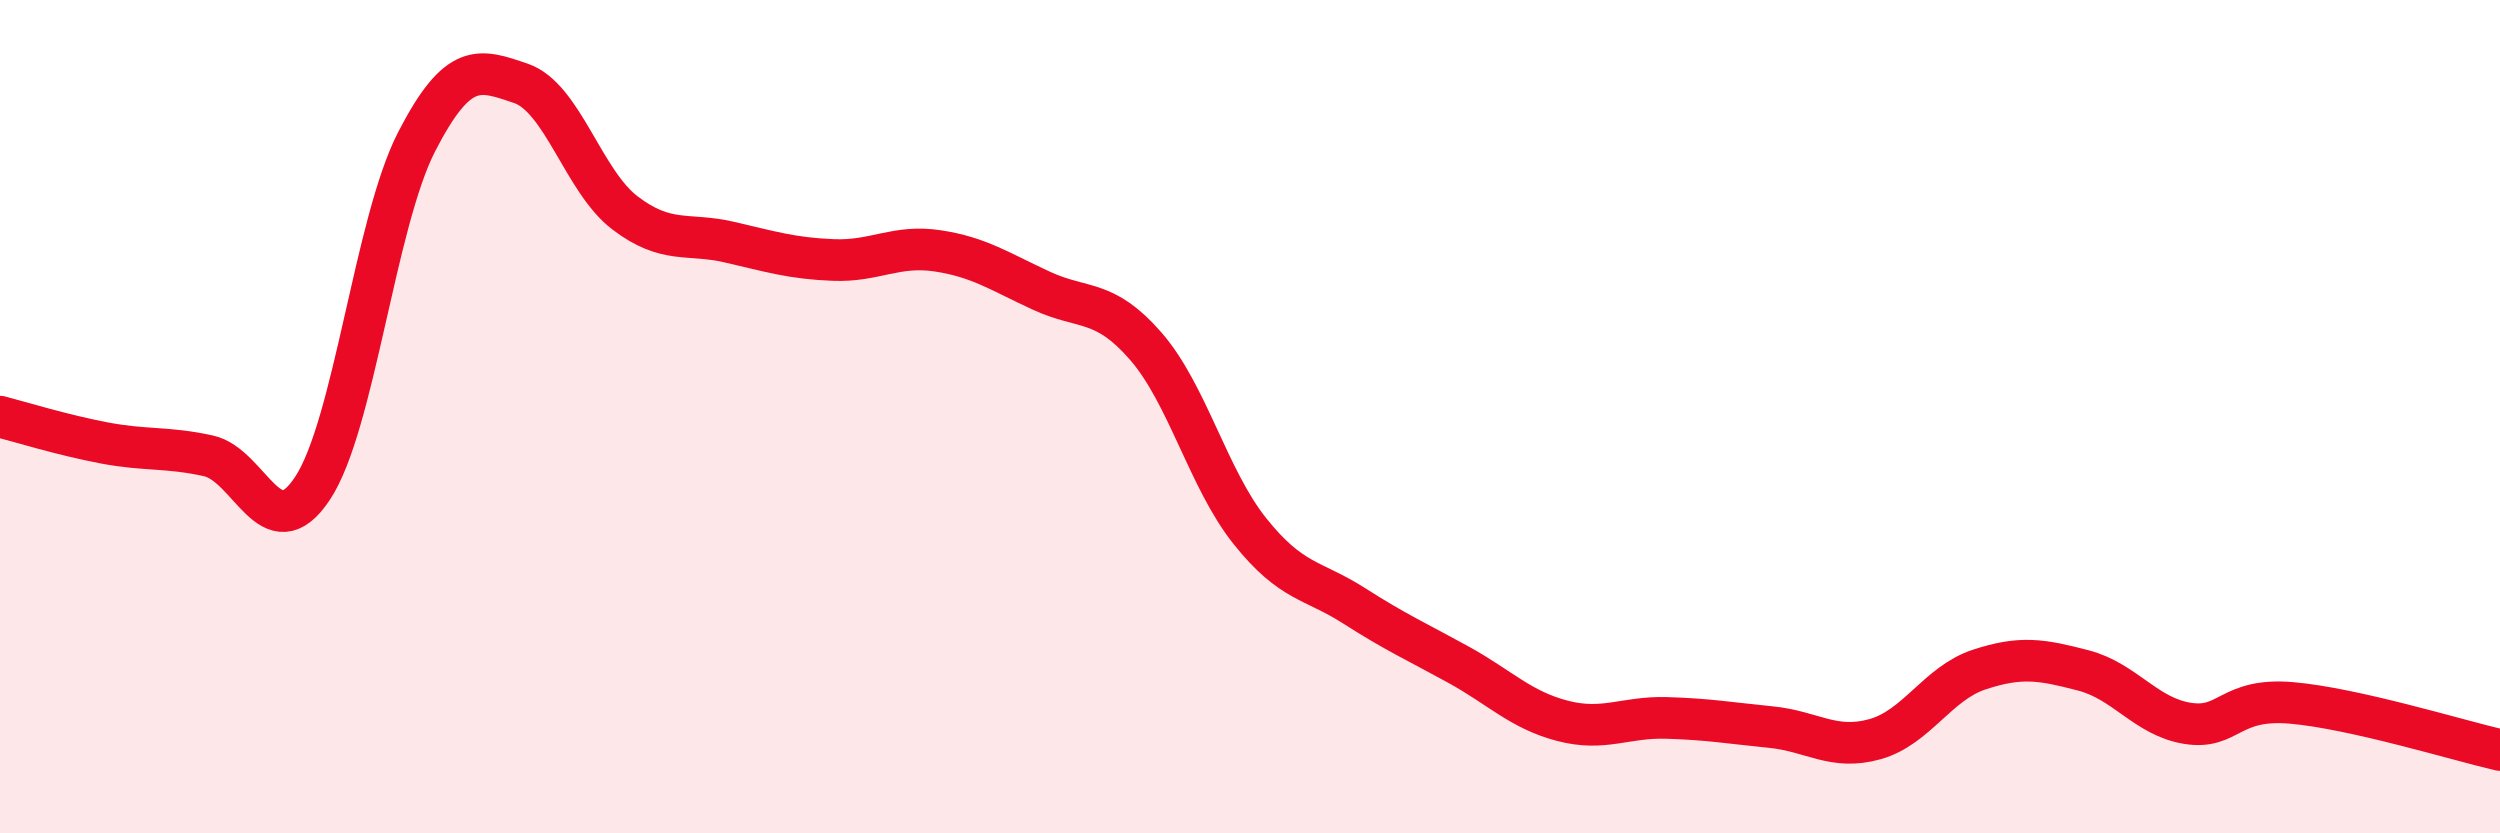
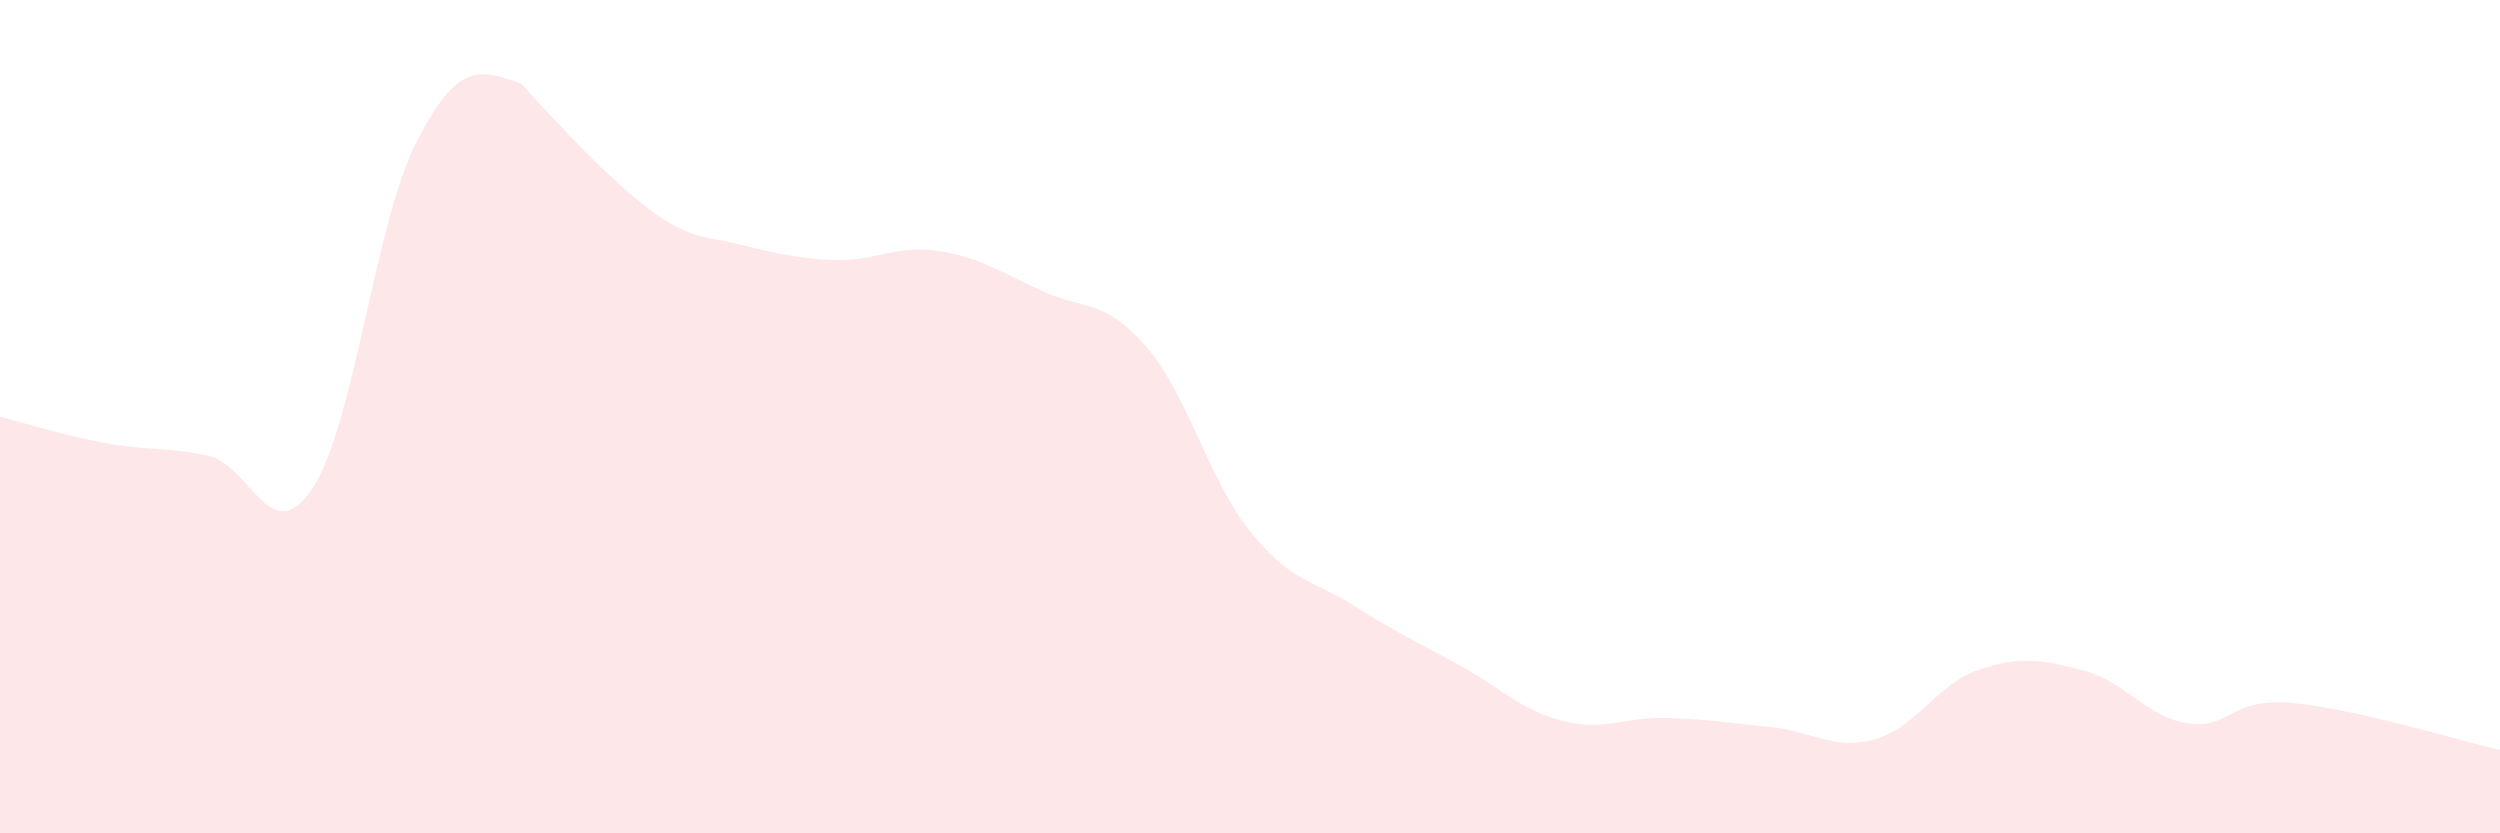
<svg xmlns="http://www.w3.org/2000/svg" width="60" height="20" viewBox="0 0 60 20">
-   <path d="M 0,10 C 0.5,10.13 1.5,10.44 2.5,10.63 C 3.5,10.82 4,10.72 5,10.94 C 6,11.16 6.5,13.23 7.5,11.72 C 8.5,10.21 9,5.34 10,3.4 C 11,1.46 11.5,1.66 12.5,2 C 13.5,2.34 14,4.35 15,5.11 C 16,5.87 16.5,5.58 17.5,5.81 C 18.5,6.04 19,6.2 20,6.24 C 21,6.28 21.5,5.87 22.5,6.02 C 23.5,6.17 24,6.52 25,6.98 C 26,7.44 26.5,7.16 27.5,8.31 C 28.5,9.46 29,11.5 30,12.75 C 31,14 31.5,13.9 32.5,14.54 C 33.5,15.18 34,15.4 35,15.95 C 36,16.5 36.5,17.04 37.5,17.3 C 38.5,17.56 39,17.2 40,17.23 C 41,17.26 41.5,17.35 42.5,17.45 C 43.5,17.55 44,18.02 45,17.74 C 46,17.46 46.5,16.4 47.5,16.07 C 48.5,15.74 49,15.83 50,16.09 C 51,16.35 51.5,17.2 52.5,17.36 C 53.5,17.52 53.5,16.74 55,16.87 C 56.5,17 59,17.77 60,18L60 20L0 20Z" fill="#EB0A25" opacity="0.1" stroke-linecap="round" stroke-linejoin="round" />
-   <path d="M 0,10 C 0.5,10.13 1.5,10.44 2.5,10.63 C 3.5,10.82 4,10.72 5,10.94 C 6,11.16 6.5,13.23 7.5,11.72 C 8.5,10.21 9,5.34 10,3.4 C 11,1.46 11.5,1.66 12.5,2 C 13.5,2.34 14,4.35 15,5.11 C 16,5.87 16.5,5.58 17.5,5.81 C 18.5,6.04 19,6.2 20,6.24 C 21,6.28 21.5,5.87 22.5,6.02 C 23.5,6.17 24,6.52 25,6.98 C 26,7.44 26.5,7.16 27.5,8.31 C 28.5,9.46 29,11.5 30,12.75 C 31,14 31.5,13.9 32.5,14.54 C 33.5,15.18 34,15.4 35,15.95 C 36,16.5 36.5,17.04 37.5,17.3 C 38.5,17.56 39,17.2 40,17.23 C 41,17.26 41.5,17.35 42.5,17.45 C 43.5,17.55 44,18.02 45,17.74 C 46,17.46 46.5,16.4 47.5,16.07 C 48.5,15.74 49,15.83 50,16.09 C 51,16.35 51.5,17.2 52.5,17.36 C 53.5,17.52 53.5,16.74 55,16.87 C 56.5,17 59,17.77 60,18" stroke="#EB0A25" stroke-width="1" fill="none" stroke-linecap="round" stroke-linejoin="round" />
+   <path d="M 0,10 C 0.5,10.13 1.5,10.44 2.5,10.63 C 3.5,10.82 4,10.72 5,10.94 C 6,11.16 6.5,13.23 7.5,11.72 C 8.5,10.21 9,5.34 10,3.4 C 11,1.46 11.5,1.66 12.5,2 C 16,5.87 16.5,5.58 17.5,5.81 C 18.5,6.04 19,6.2 20,6.24 C 21,6.28 21.5,5.87 22.5,6.02 C 23.5,6.17 24,6.52 25,6.98 C 26,7.44 26.5,7.16 27.5,8.31 C 28.5,9.46 29,11.5 30,12.75 C 31,14 31.5,13.9 32.5,14.54 C 33.5,15.18 34,15.4 35,15.95 C 36,16.5 36.5,17.04 37.5,17.3 C 38.5,17.56 39,17.2 40,17.23 C 41,17.26 41.5,17.35 42.5,17.45 C 43.5,17.55 44,18.02 45,17.74 C 46,17.46 46.5,16.4 47.5,16.07 C 48.5,15.74 49,15.83 50,16.09 C 51,16.35 51.5,17.2 52.5,17.36 C 53.5,17.52 53.5,16.74 55,16.87 C 56.5,17 59,17.77 60,18L60 20L0 20Z" fill="#EB0A25" opacity="0.1" stroke-linecap="round" stroke-linejoin="round" />
</svg>